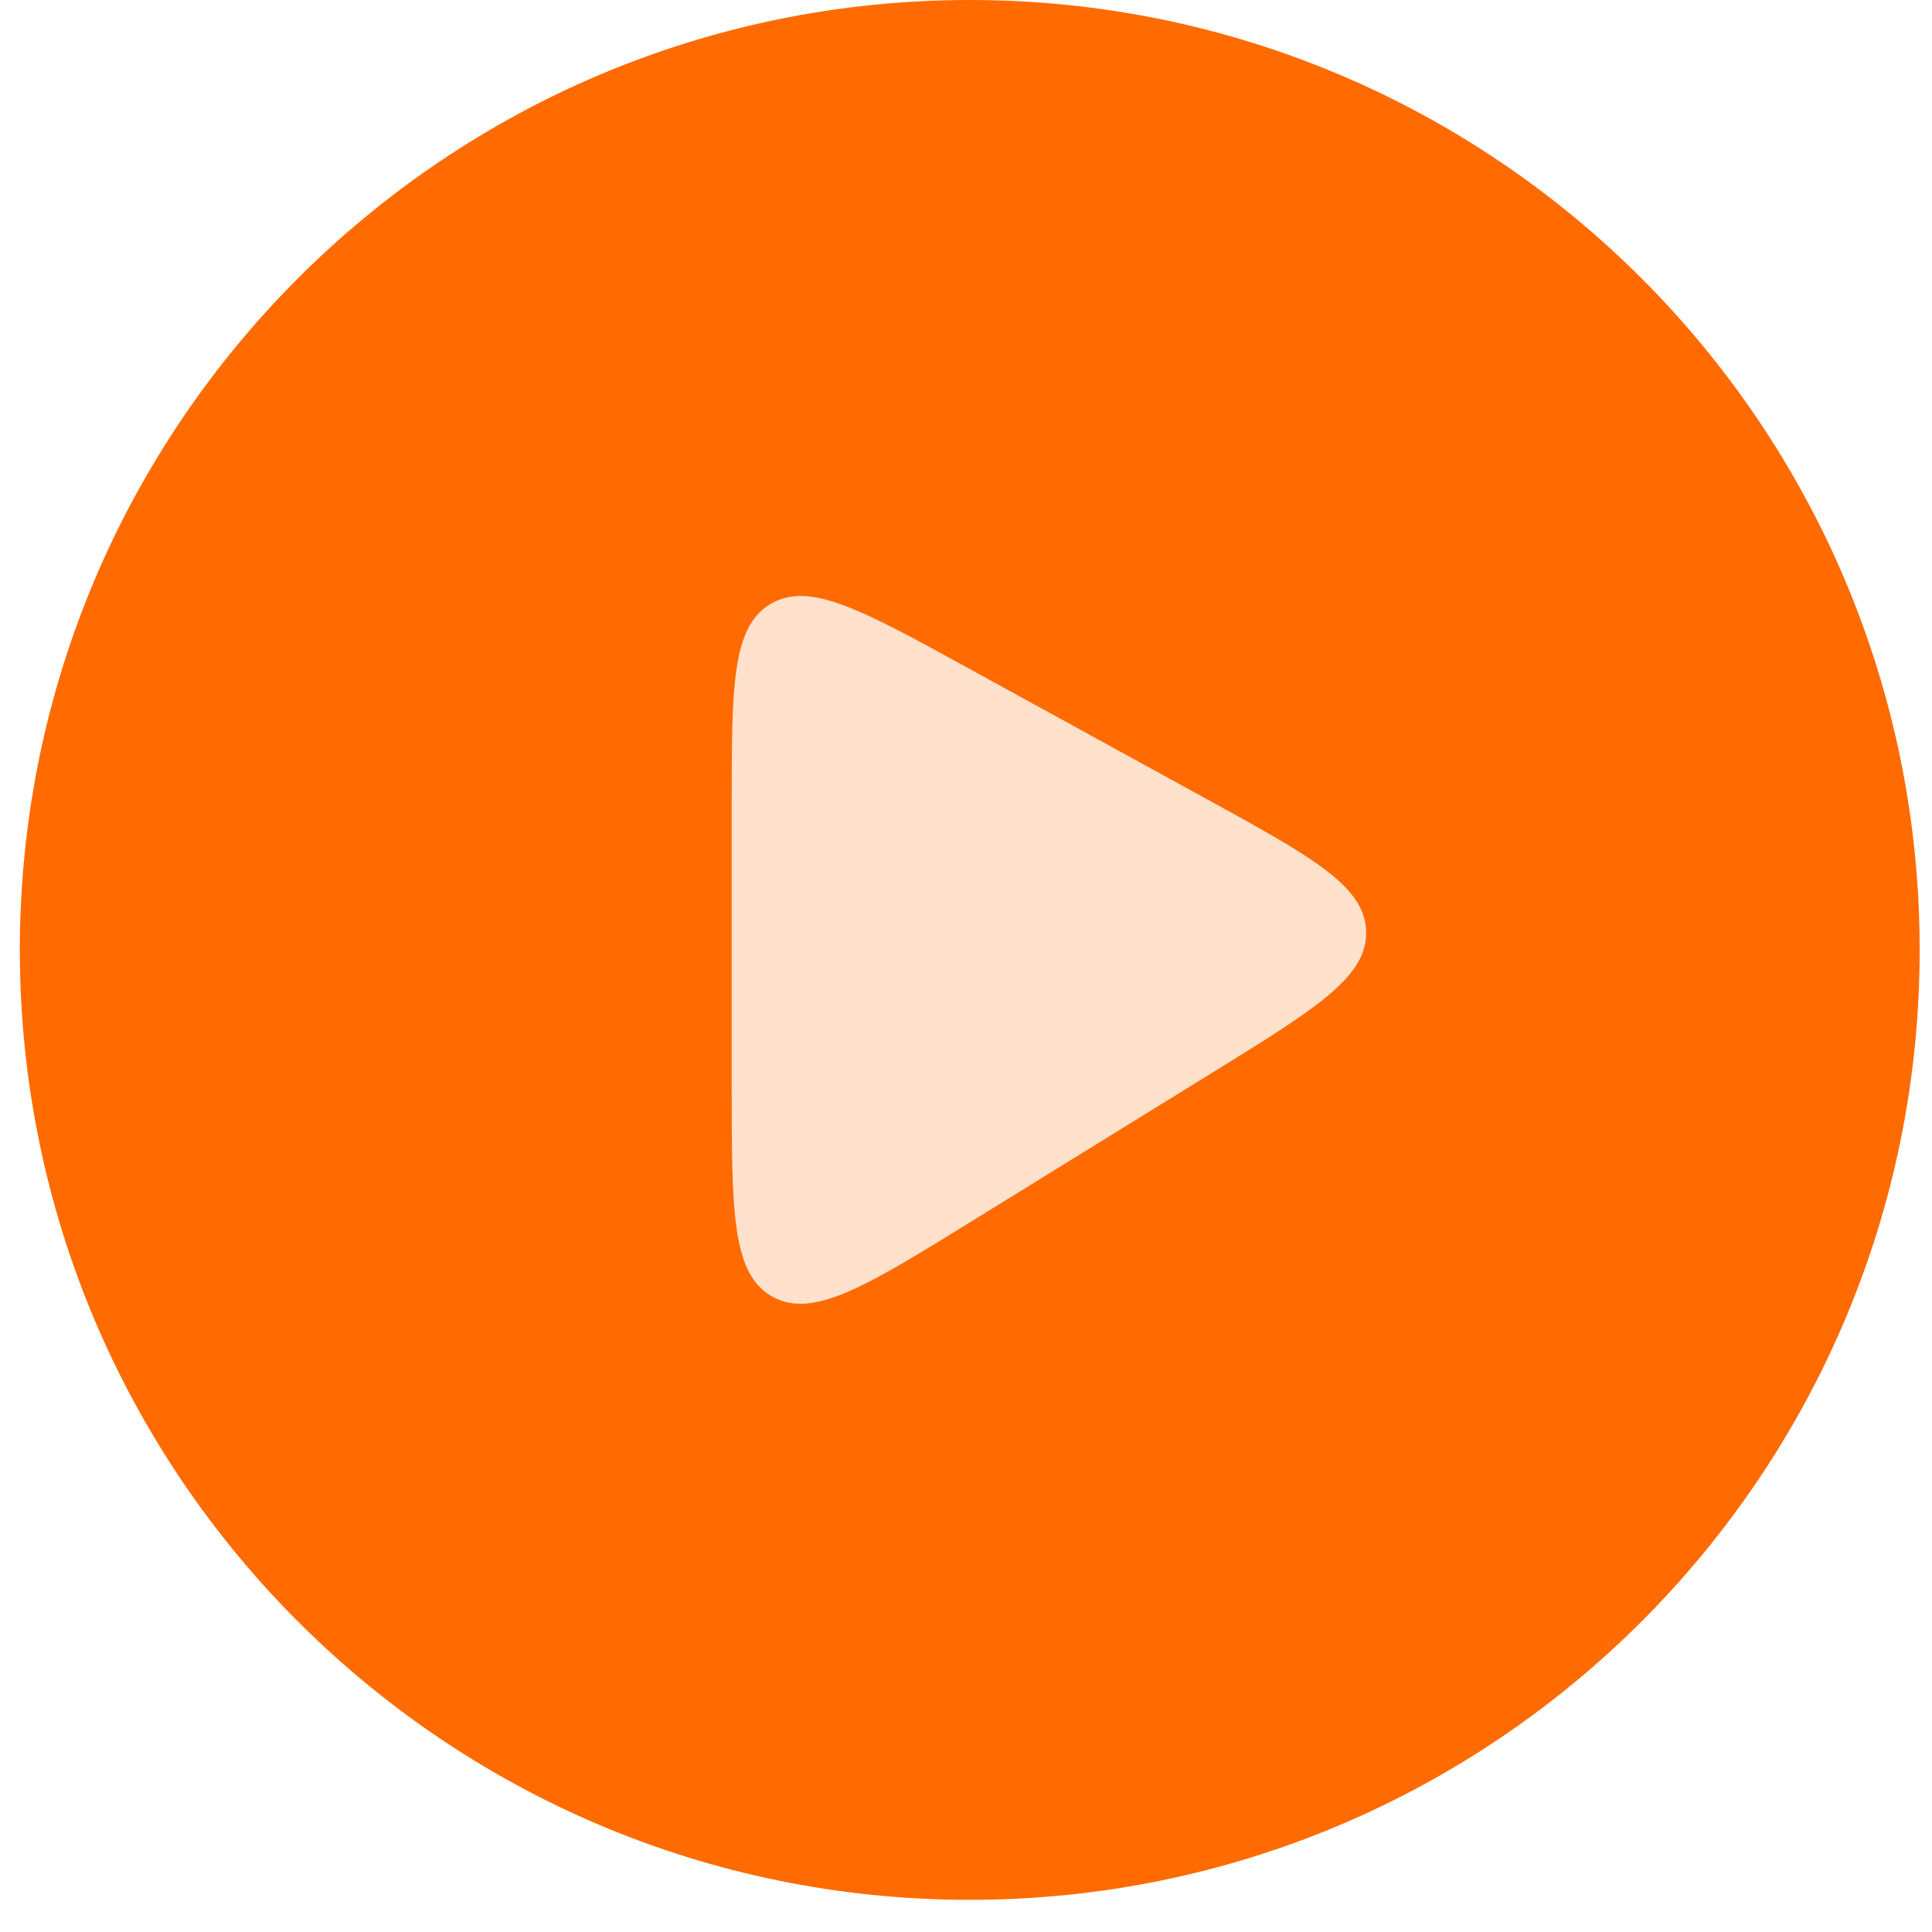
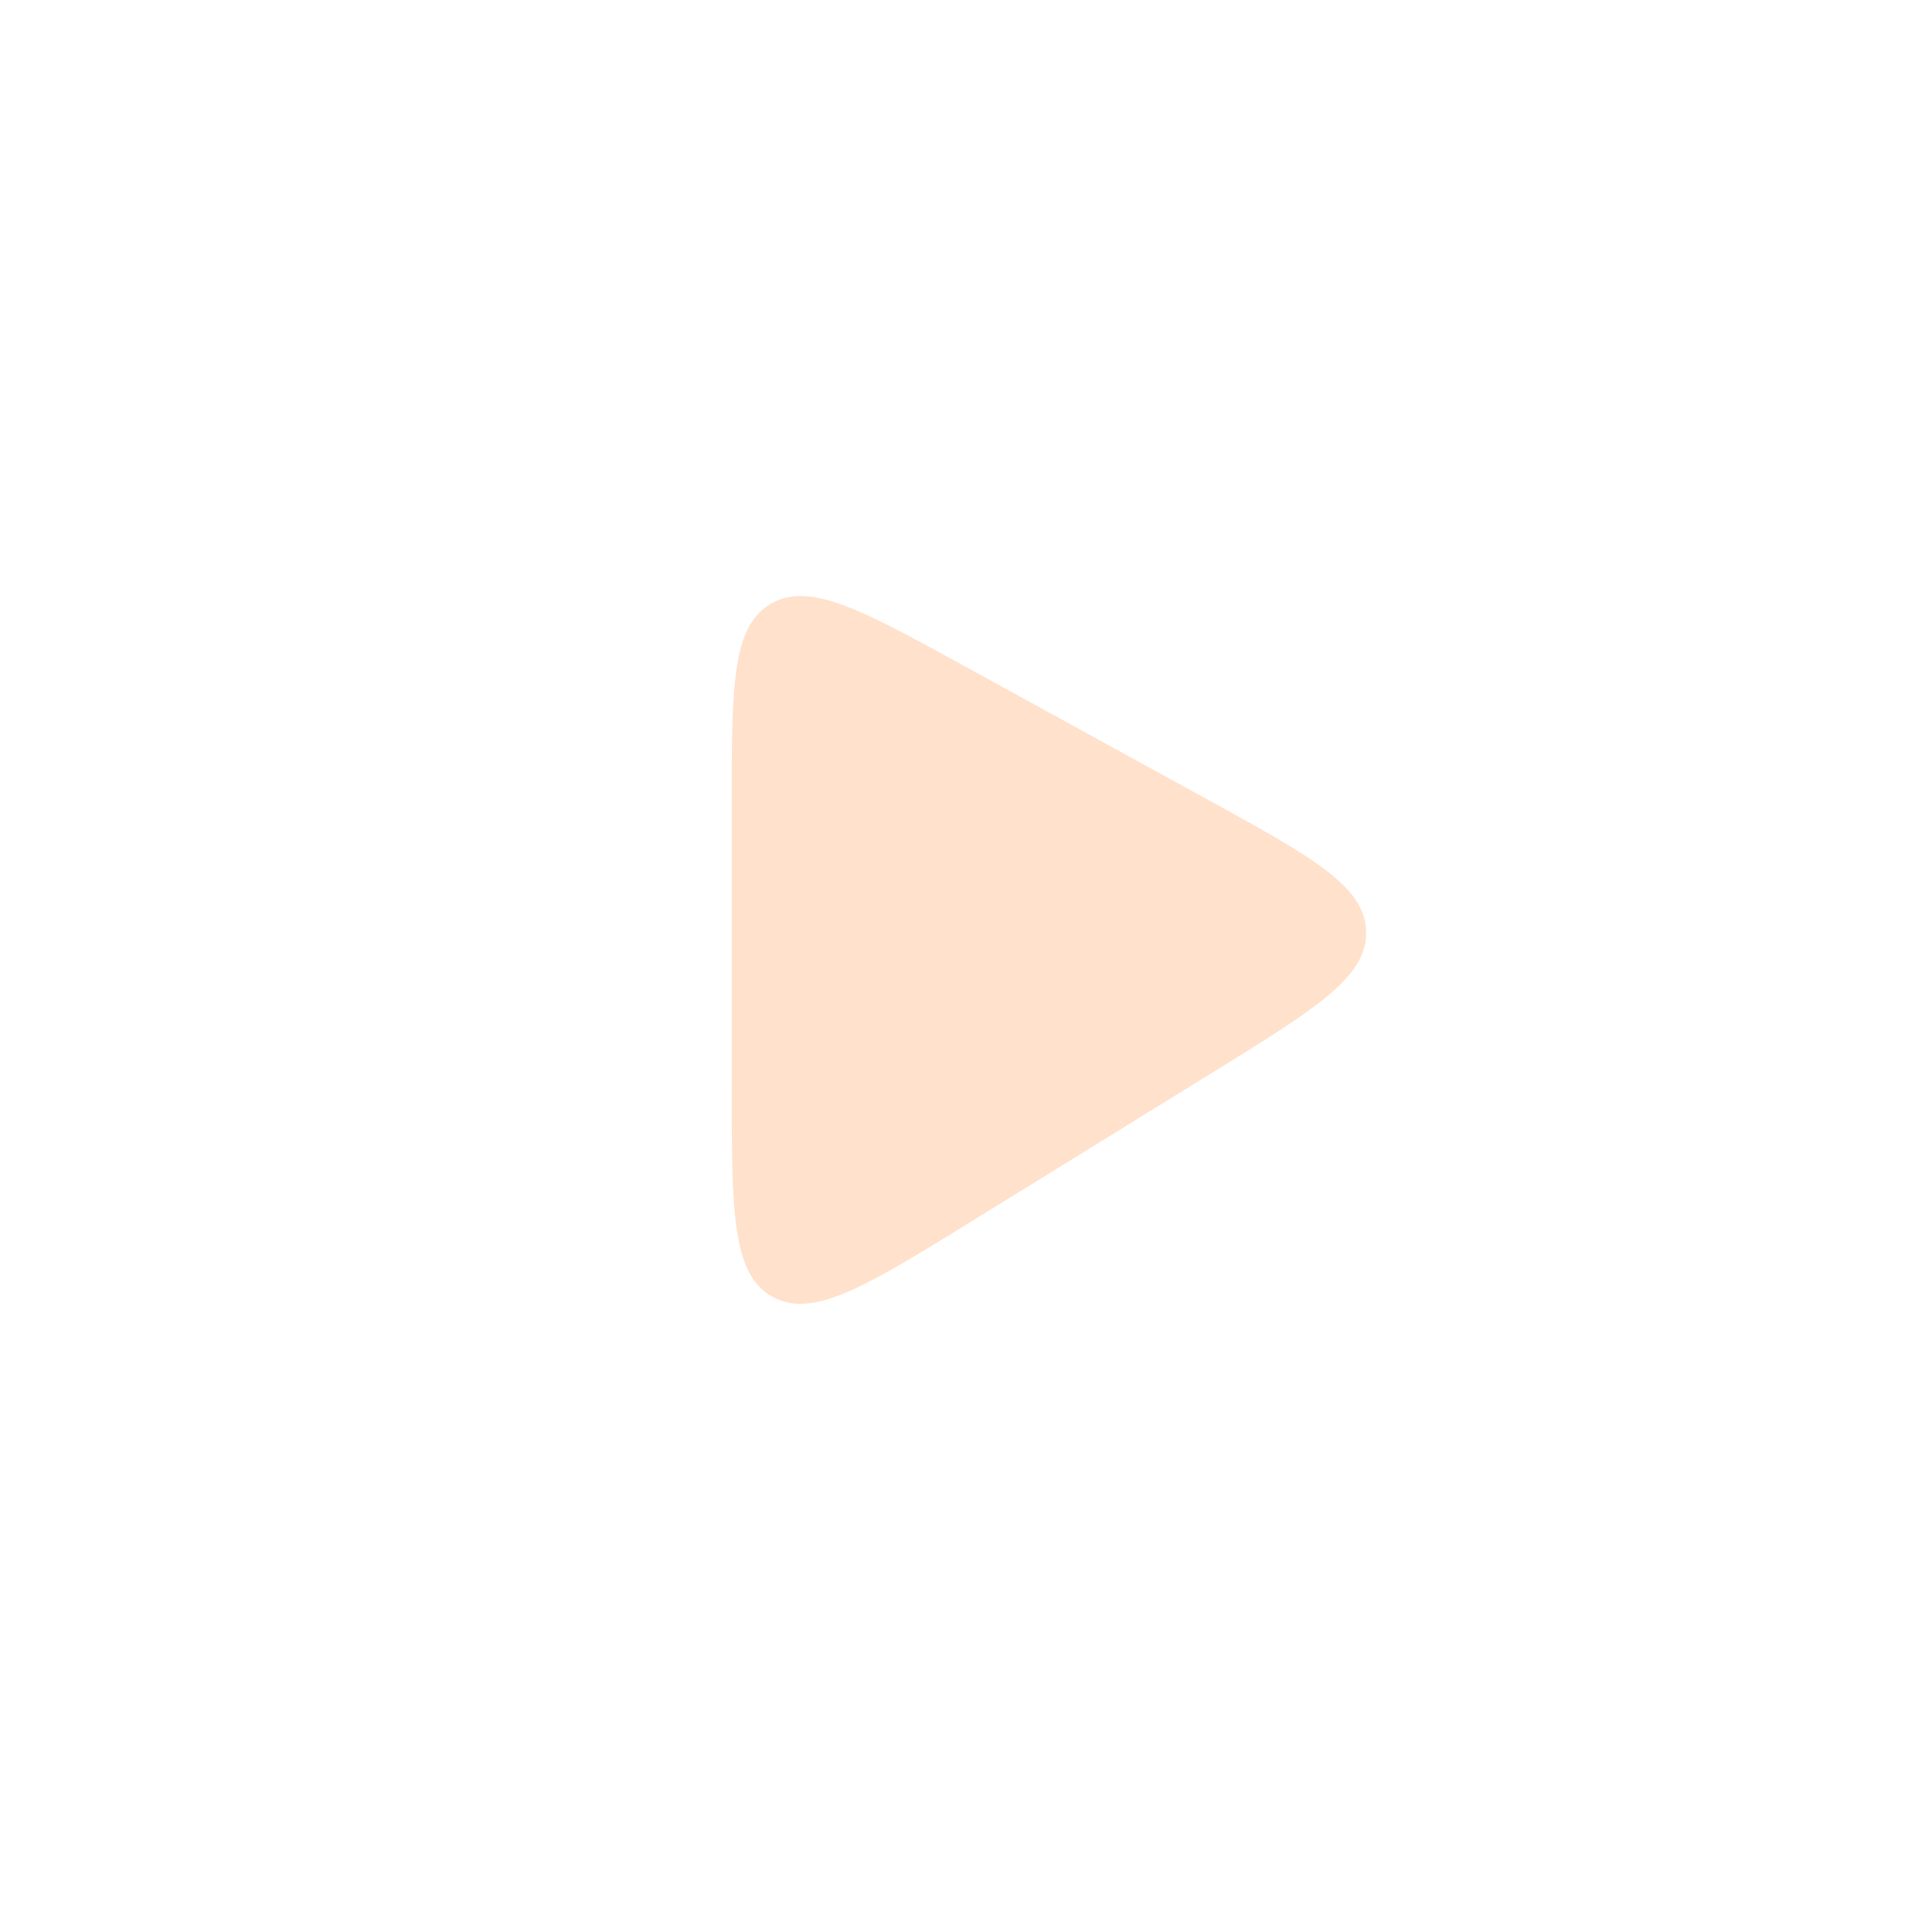
<svg xmlns="http://www.w3.org/2000/svg" width="26" height="26" viewBox="0 0 26 26" fill="none">
  <g filter="url(#filter0_b_3251_6052)">
-     <path d="M0.267 12.784C0.267 5.723 5.99 0 13.05 0C20.11 0 25.834 5.723 25.834 12.784C25.834 19.844 20.11 25.567 13.05 25.567C5.99 25.567 0.267 19.844 0.267 12.784Z" fill="#FF6B00" />
-   </g>
+     </g>
  <path d="M9.847 14.61V10.845C9.847 9.24 9.847 8.437 10.37 8.128C10.893 7.818 11.596 8.205 13.003 8.977L16.231 10.749C17.657 11.532 18.369 11.923 18.385 12.535C18.401 13.147 17.709 13.574 16.325 14.429L13.098 16.422C11.659 17.311 10.94 17.755 10.394 17.45C9.847 17.145 9.847 16.3 9.847 14.61Z" fill="#FFE1CC" />
  <defs>
    <filter id="filter0_b_3251_6052" x="-84.957" y="-85.224" width="196.014" height="196.014" filterUnits="userSpaceOnUse" color-interpolation-filters="sRGB">
      <feFlood flood-opacity="0" result="BackgroundImageFix" />
      <feGaussianBlur in="BackgroundImageFix" stdDeviation="42.612" />
      <feComposite in2="SourceAlpha" operator="in" result="effect1_backgroundBlur_3251_6052" />
      <feBlend mode="normal" in="SourceGraphic" in2="effect1_backgroundBlur_3251_6052" result="shape" />
    </filter>
  </defs>
</svg>